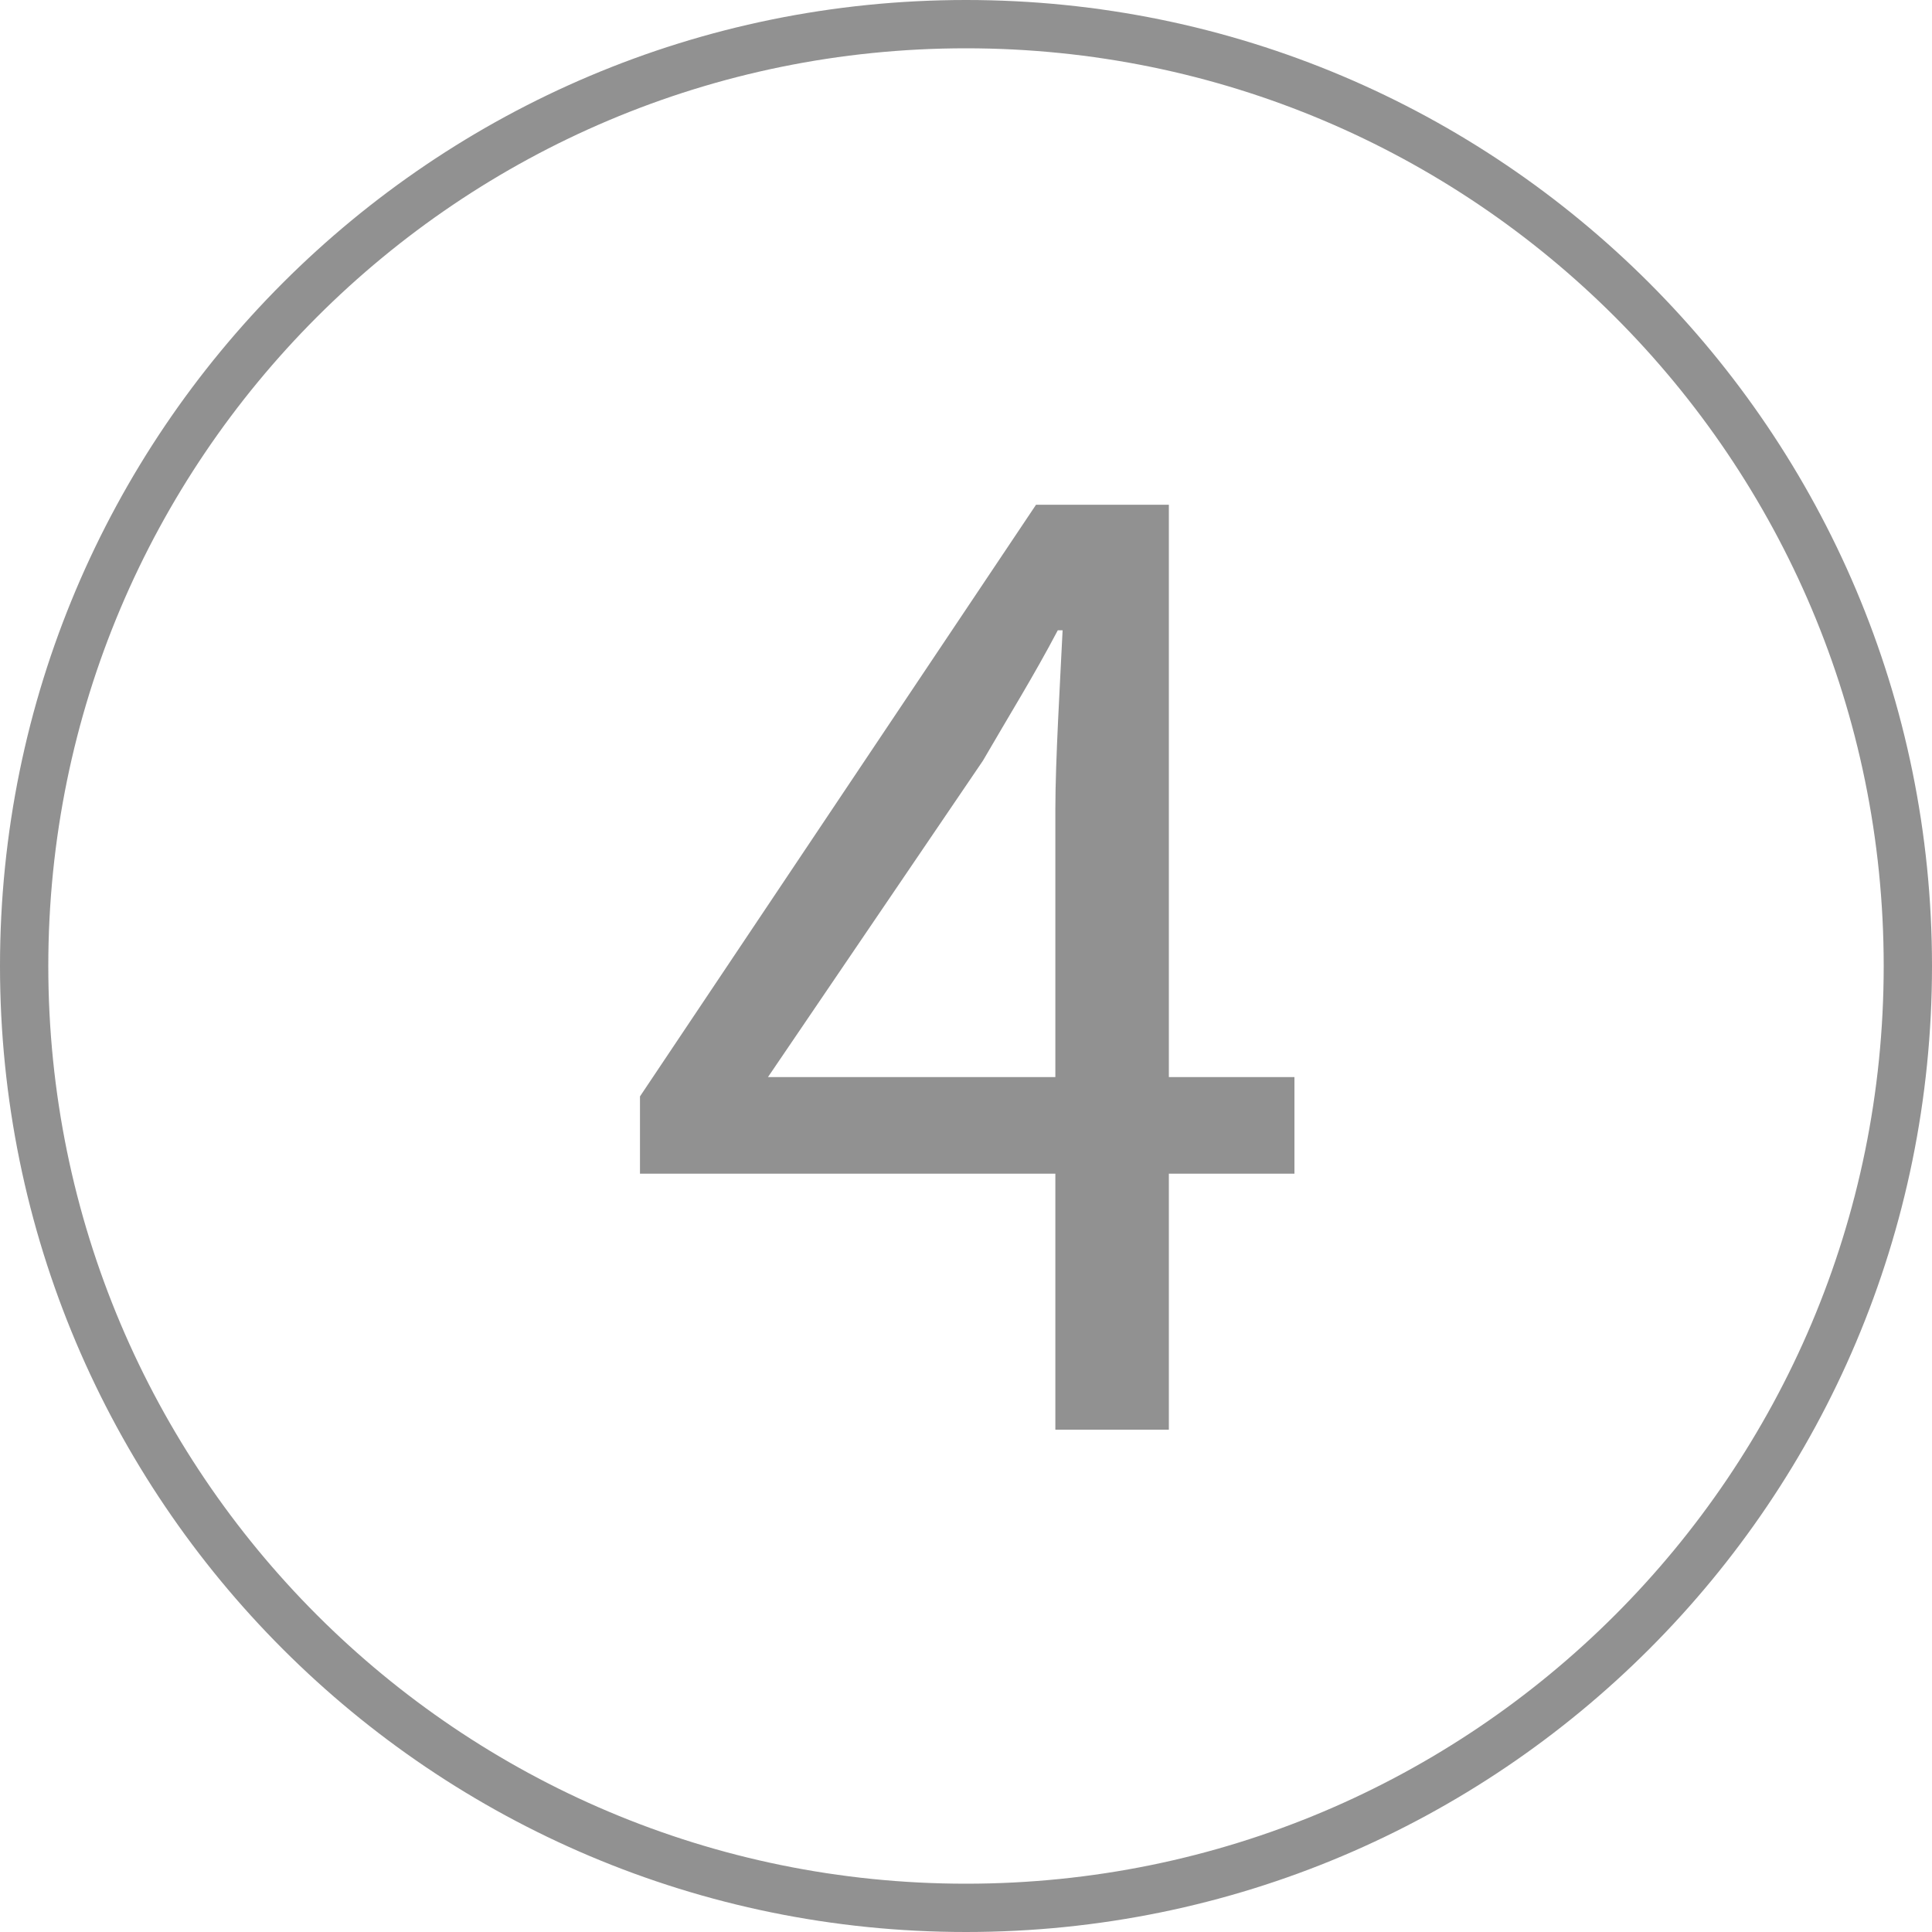
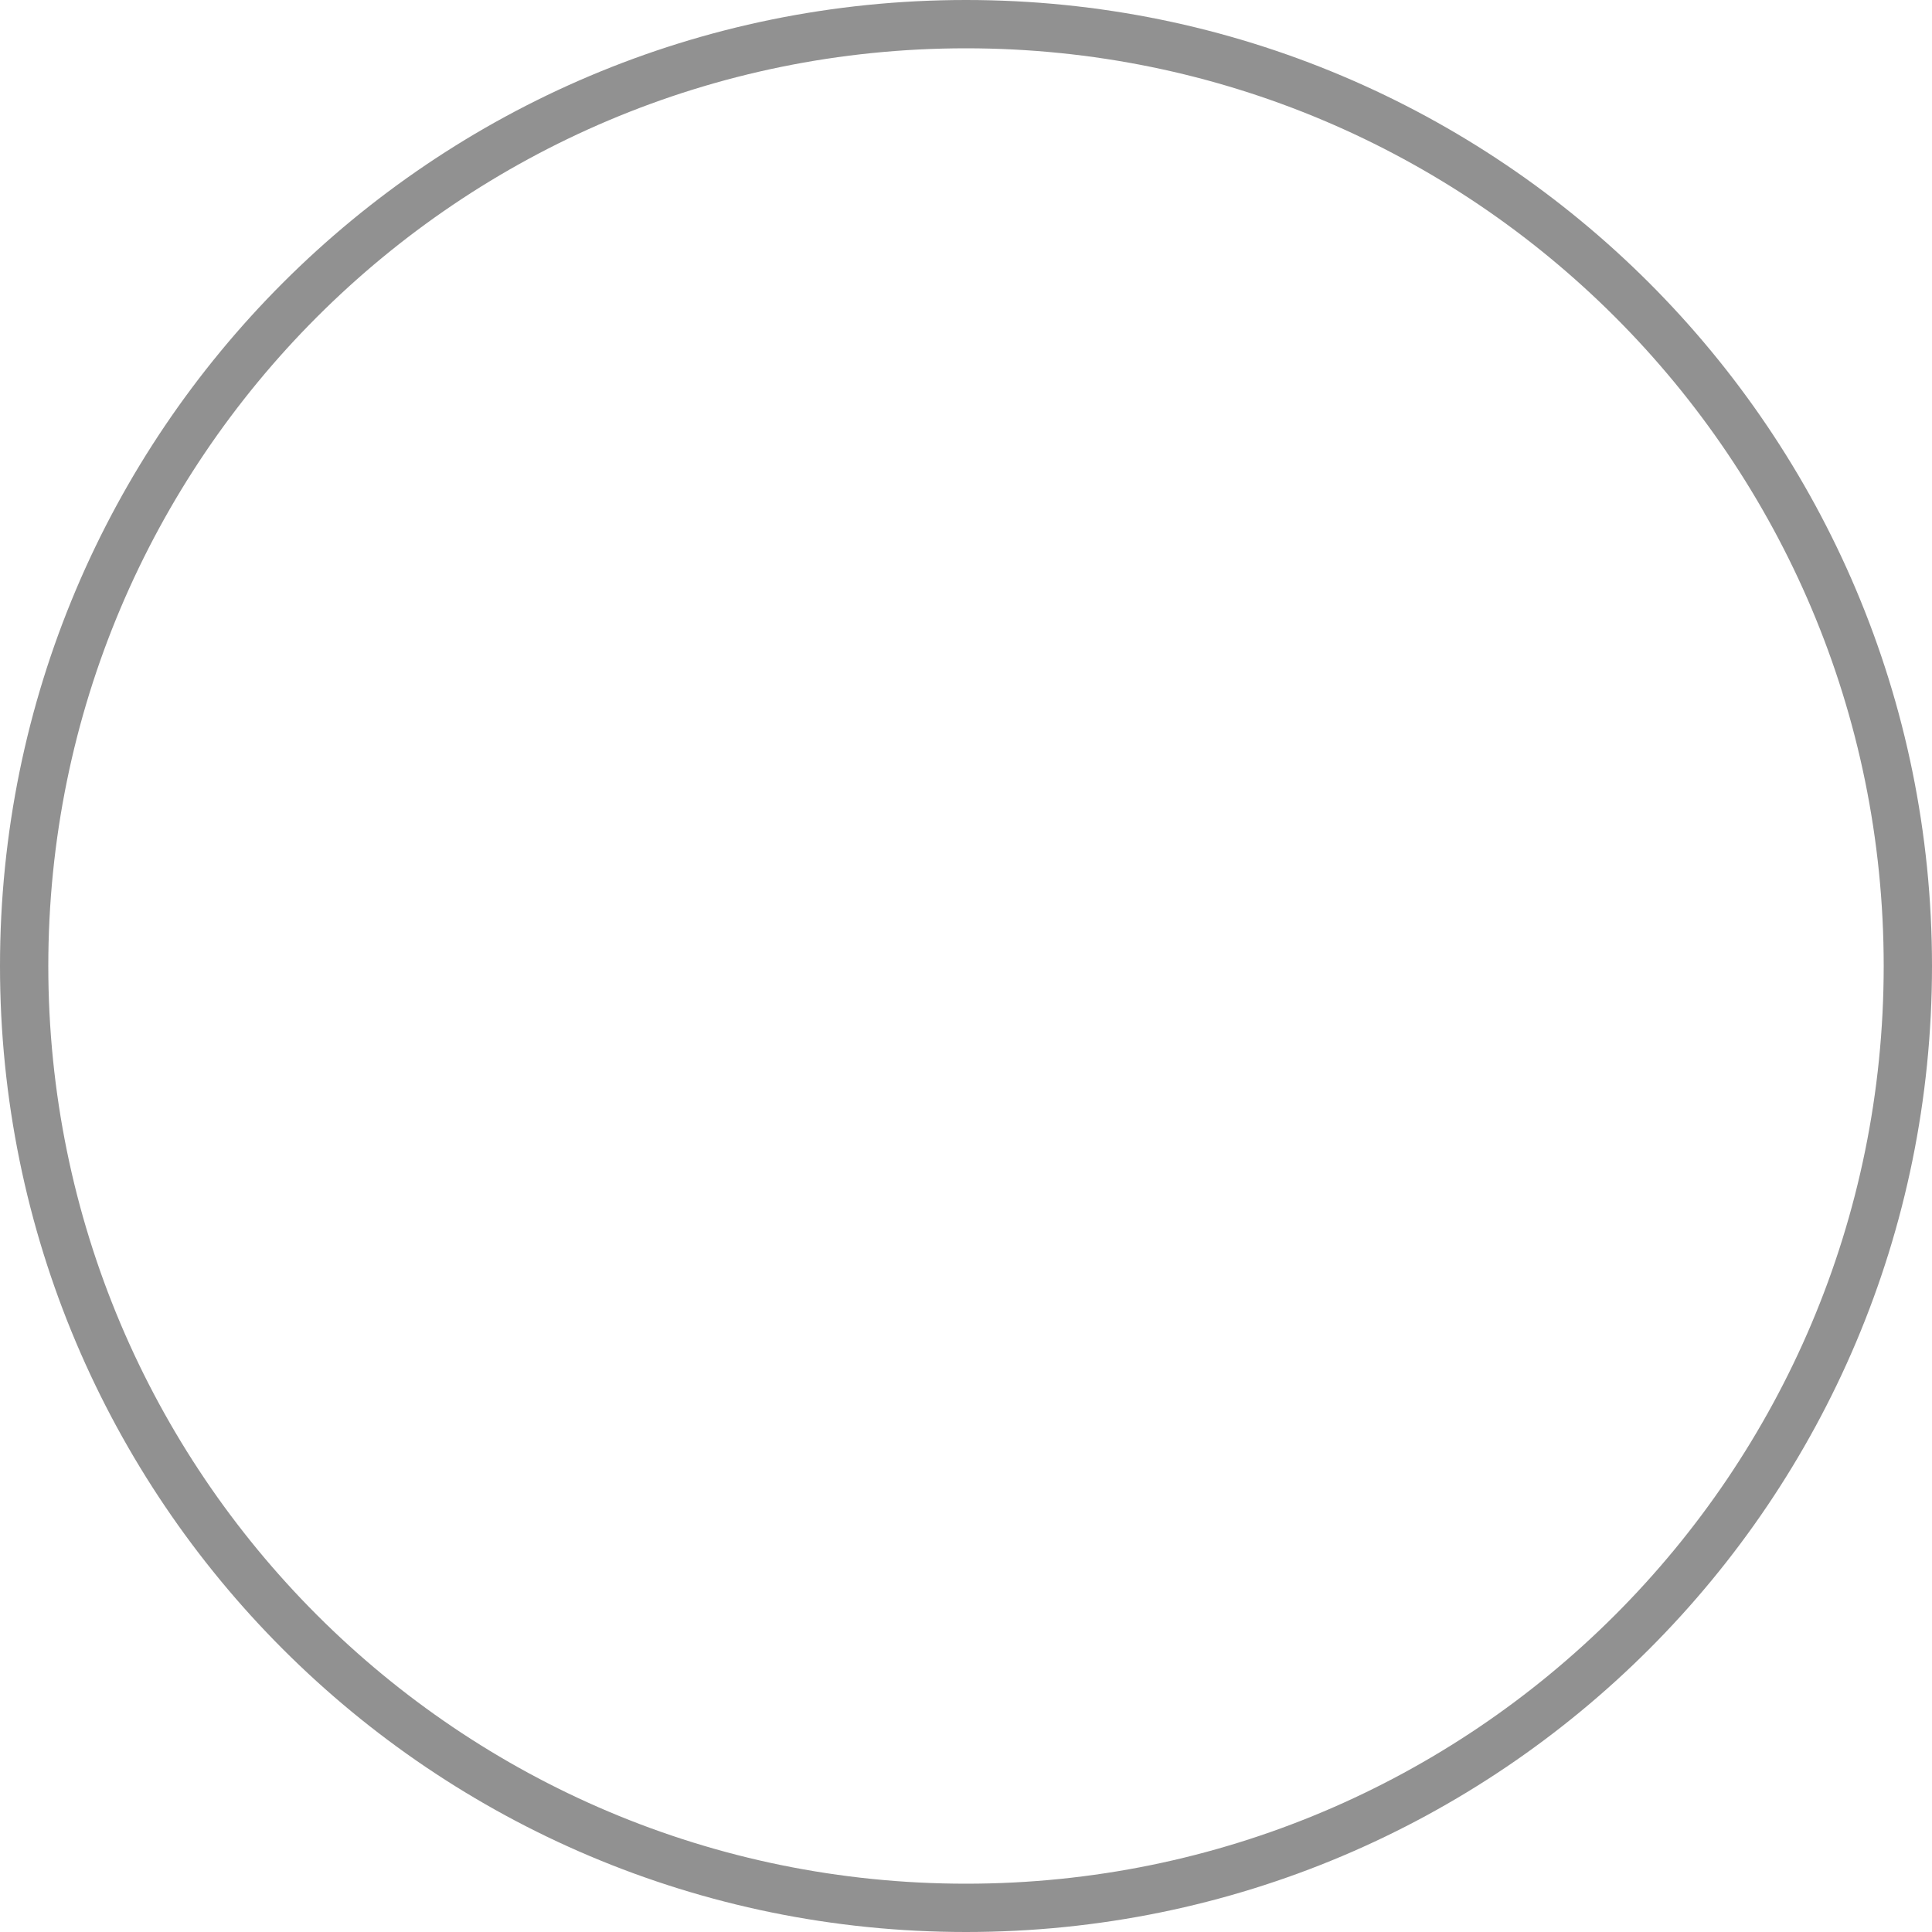
<svg xmlns="http://www.w3.org/2000/svg" version="1.1" id="Ebene_1" x="0px" y="0px" viewBox="0 0 80 80" style="enable-background:new 0 0 80 80;" xml:space="preserve" width="60" height="60">
  <style type="text/css">
	.st0{fill:#919191;}
</style>
  <g>
    <g>
      <g>
        <path class="st0" d="M40,80C17.9,80,0,62.1,0,40C0,17.9,17.9,0,40,0c22.1,0,40,17.9,40,40C80,62.1,62.1,80,40,80z M40,2     C19,2,2,19,2,40C2,61,19,78,40,78C61,78,78,61,78,40C78,19,61,2,40,2z" />
      </g>
    </g>
    <g>
-       <path class="st0" d="M43.7,48.6H26.5v-3.2l16.4-24.5h5.5v23.7h5.2v4h-5.2v10.6h-4.7V48.6z M43.7,44.6V33.5c0-2,0.2-5.3,0.3-7.4    h-0.2c-1,1.9-2,3.5-3.1,5.4l-8.9,13.1H43.7z" />
-     </g>
+       </g>
  </g>
</svg>